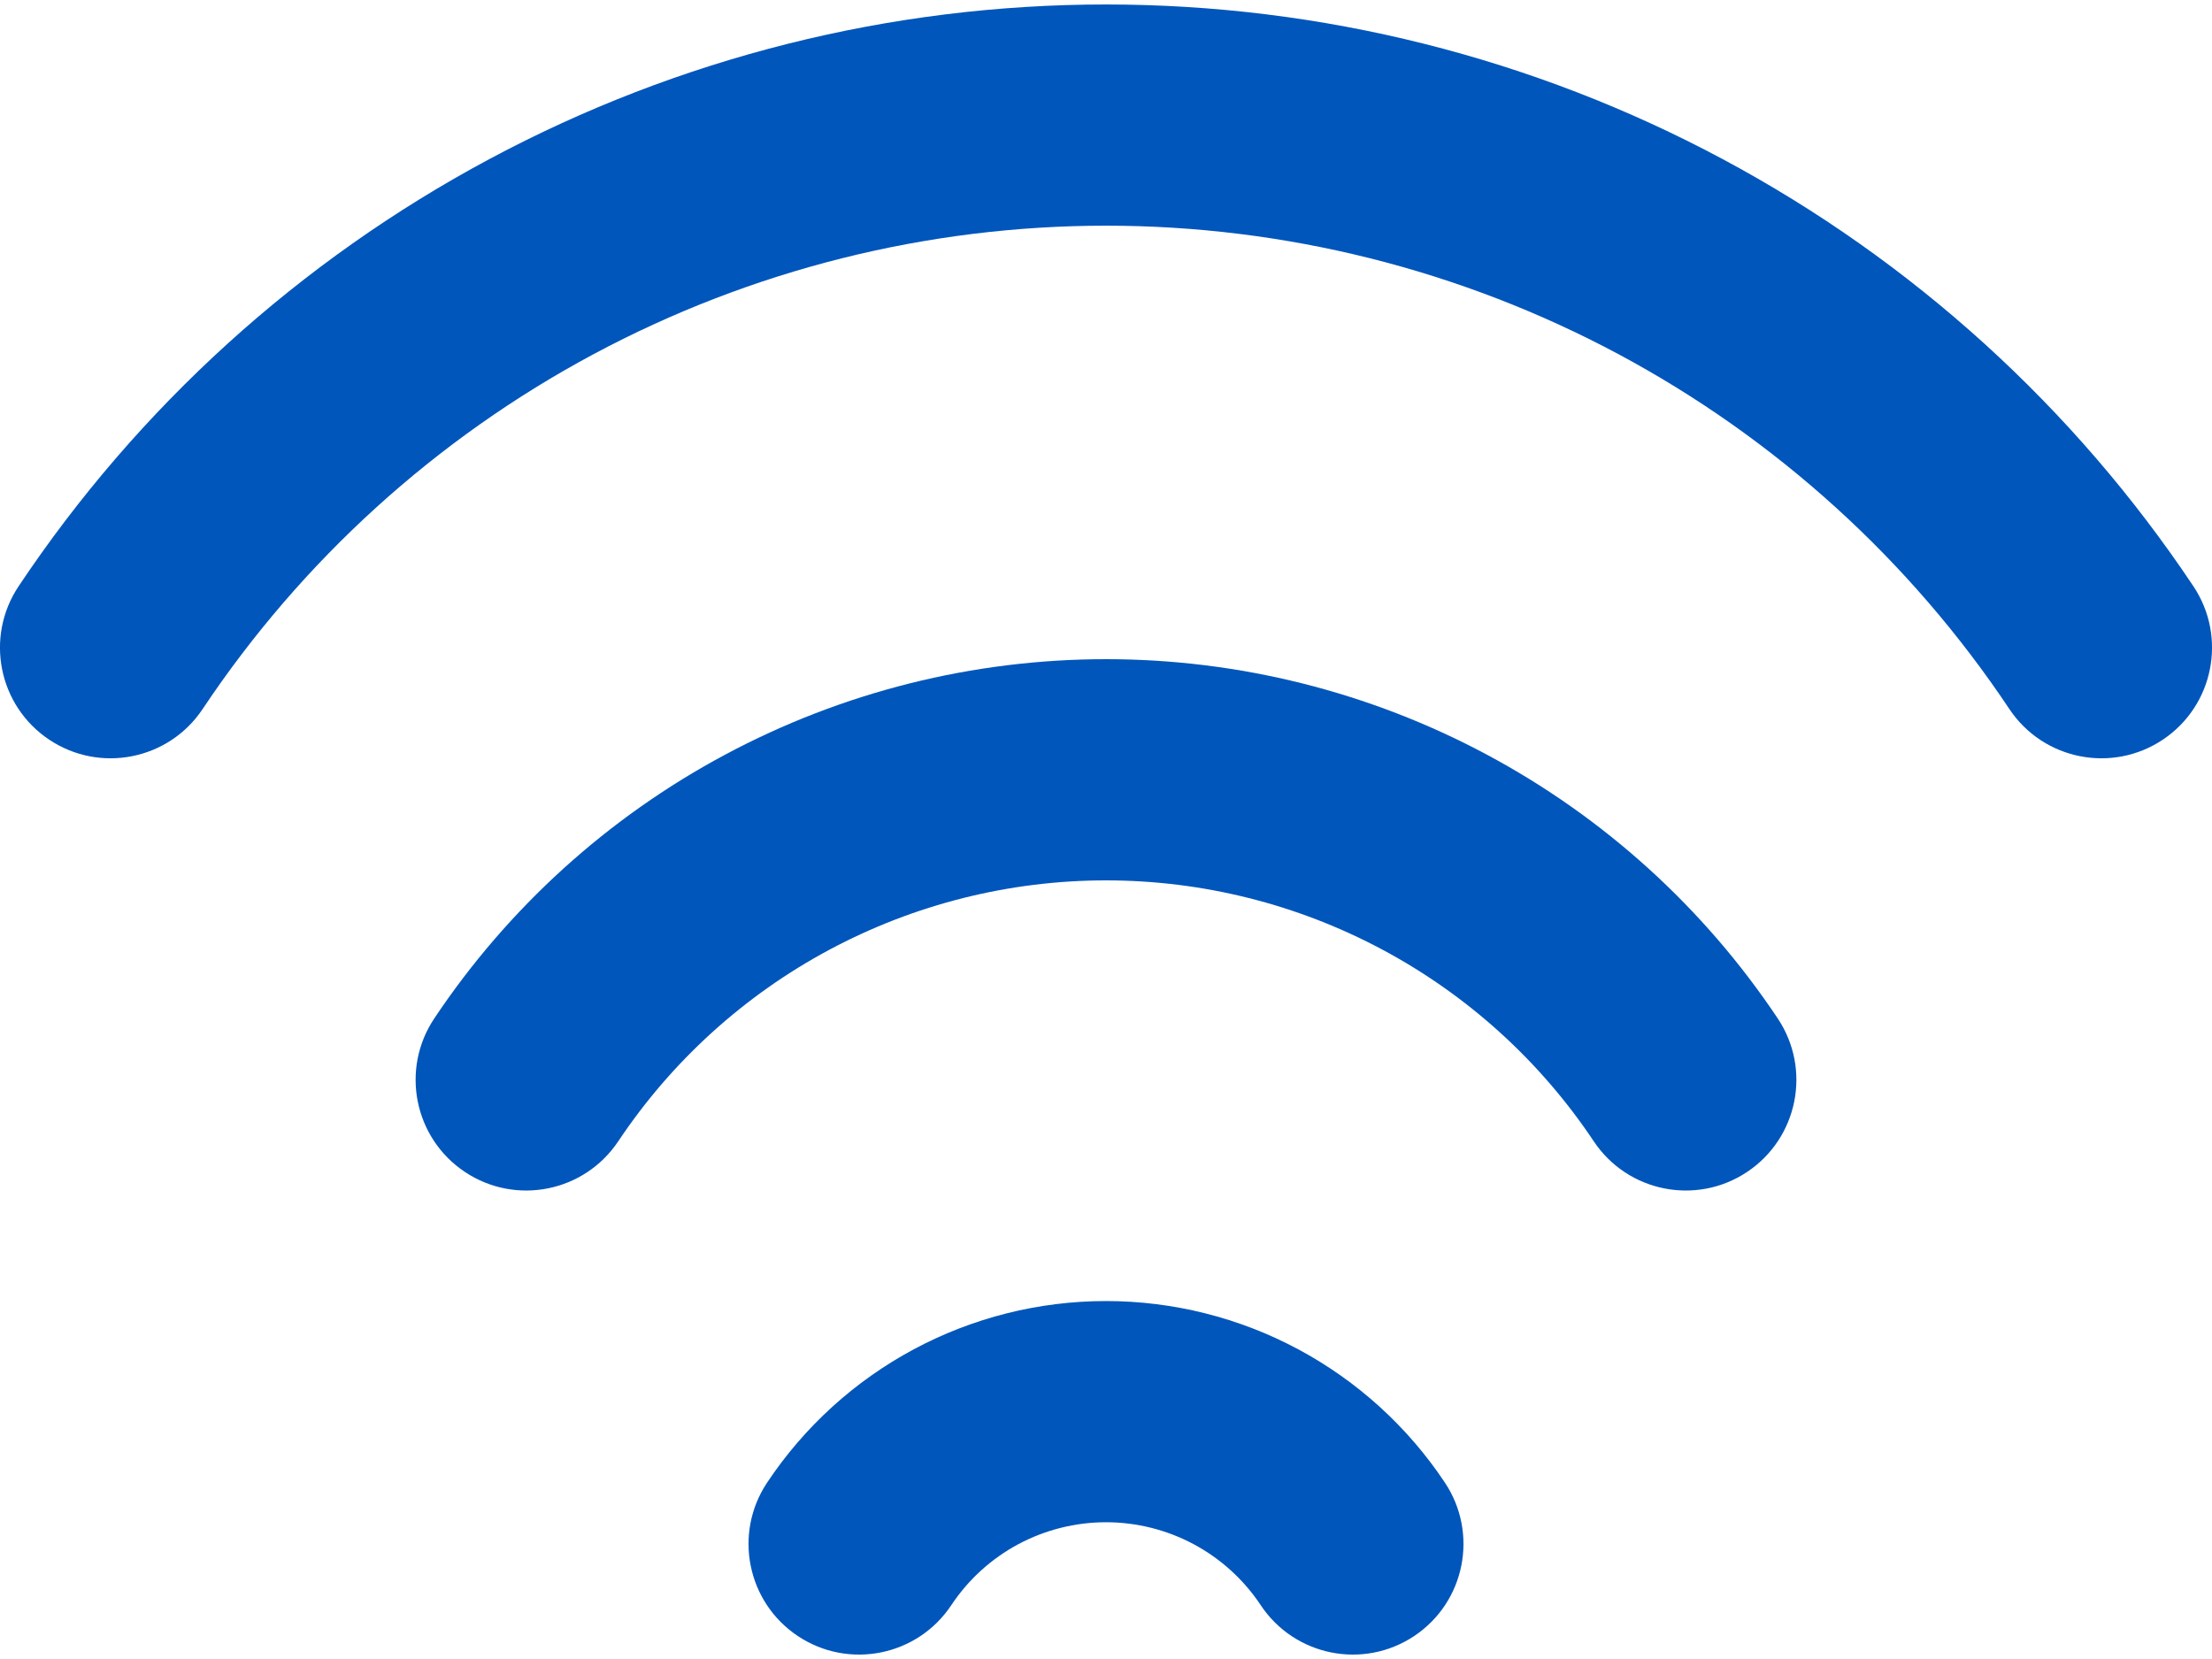
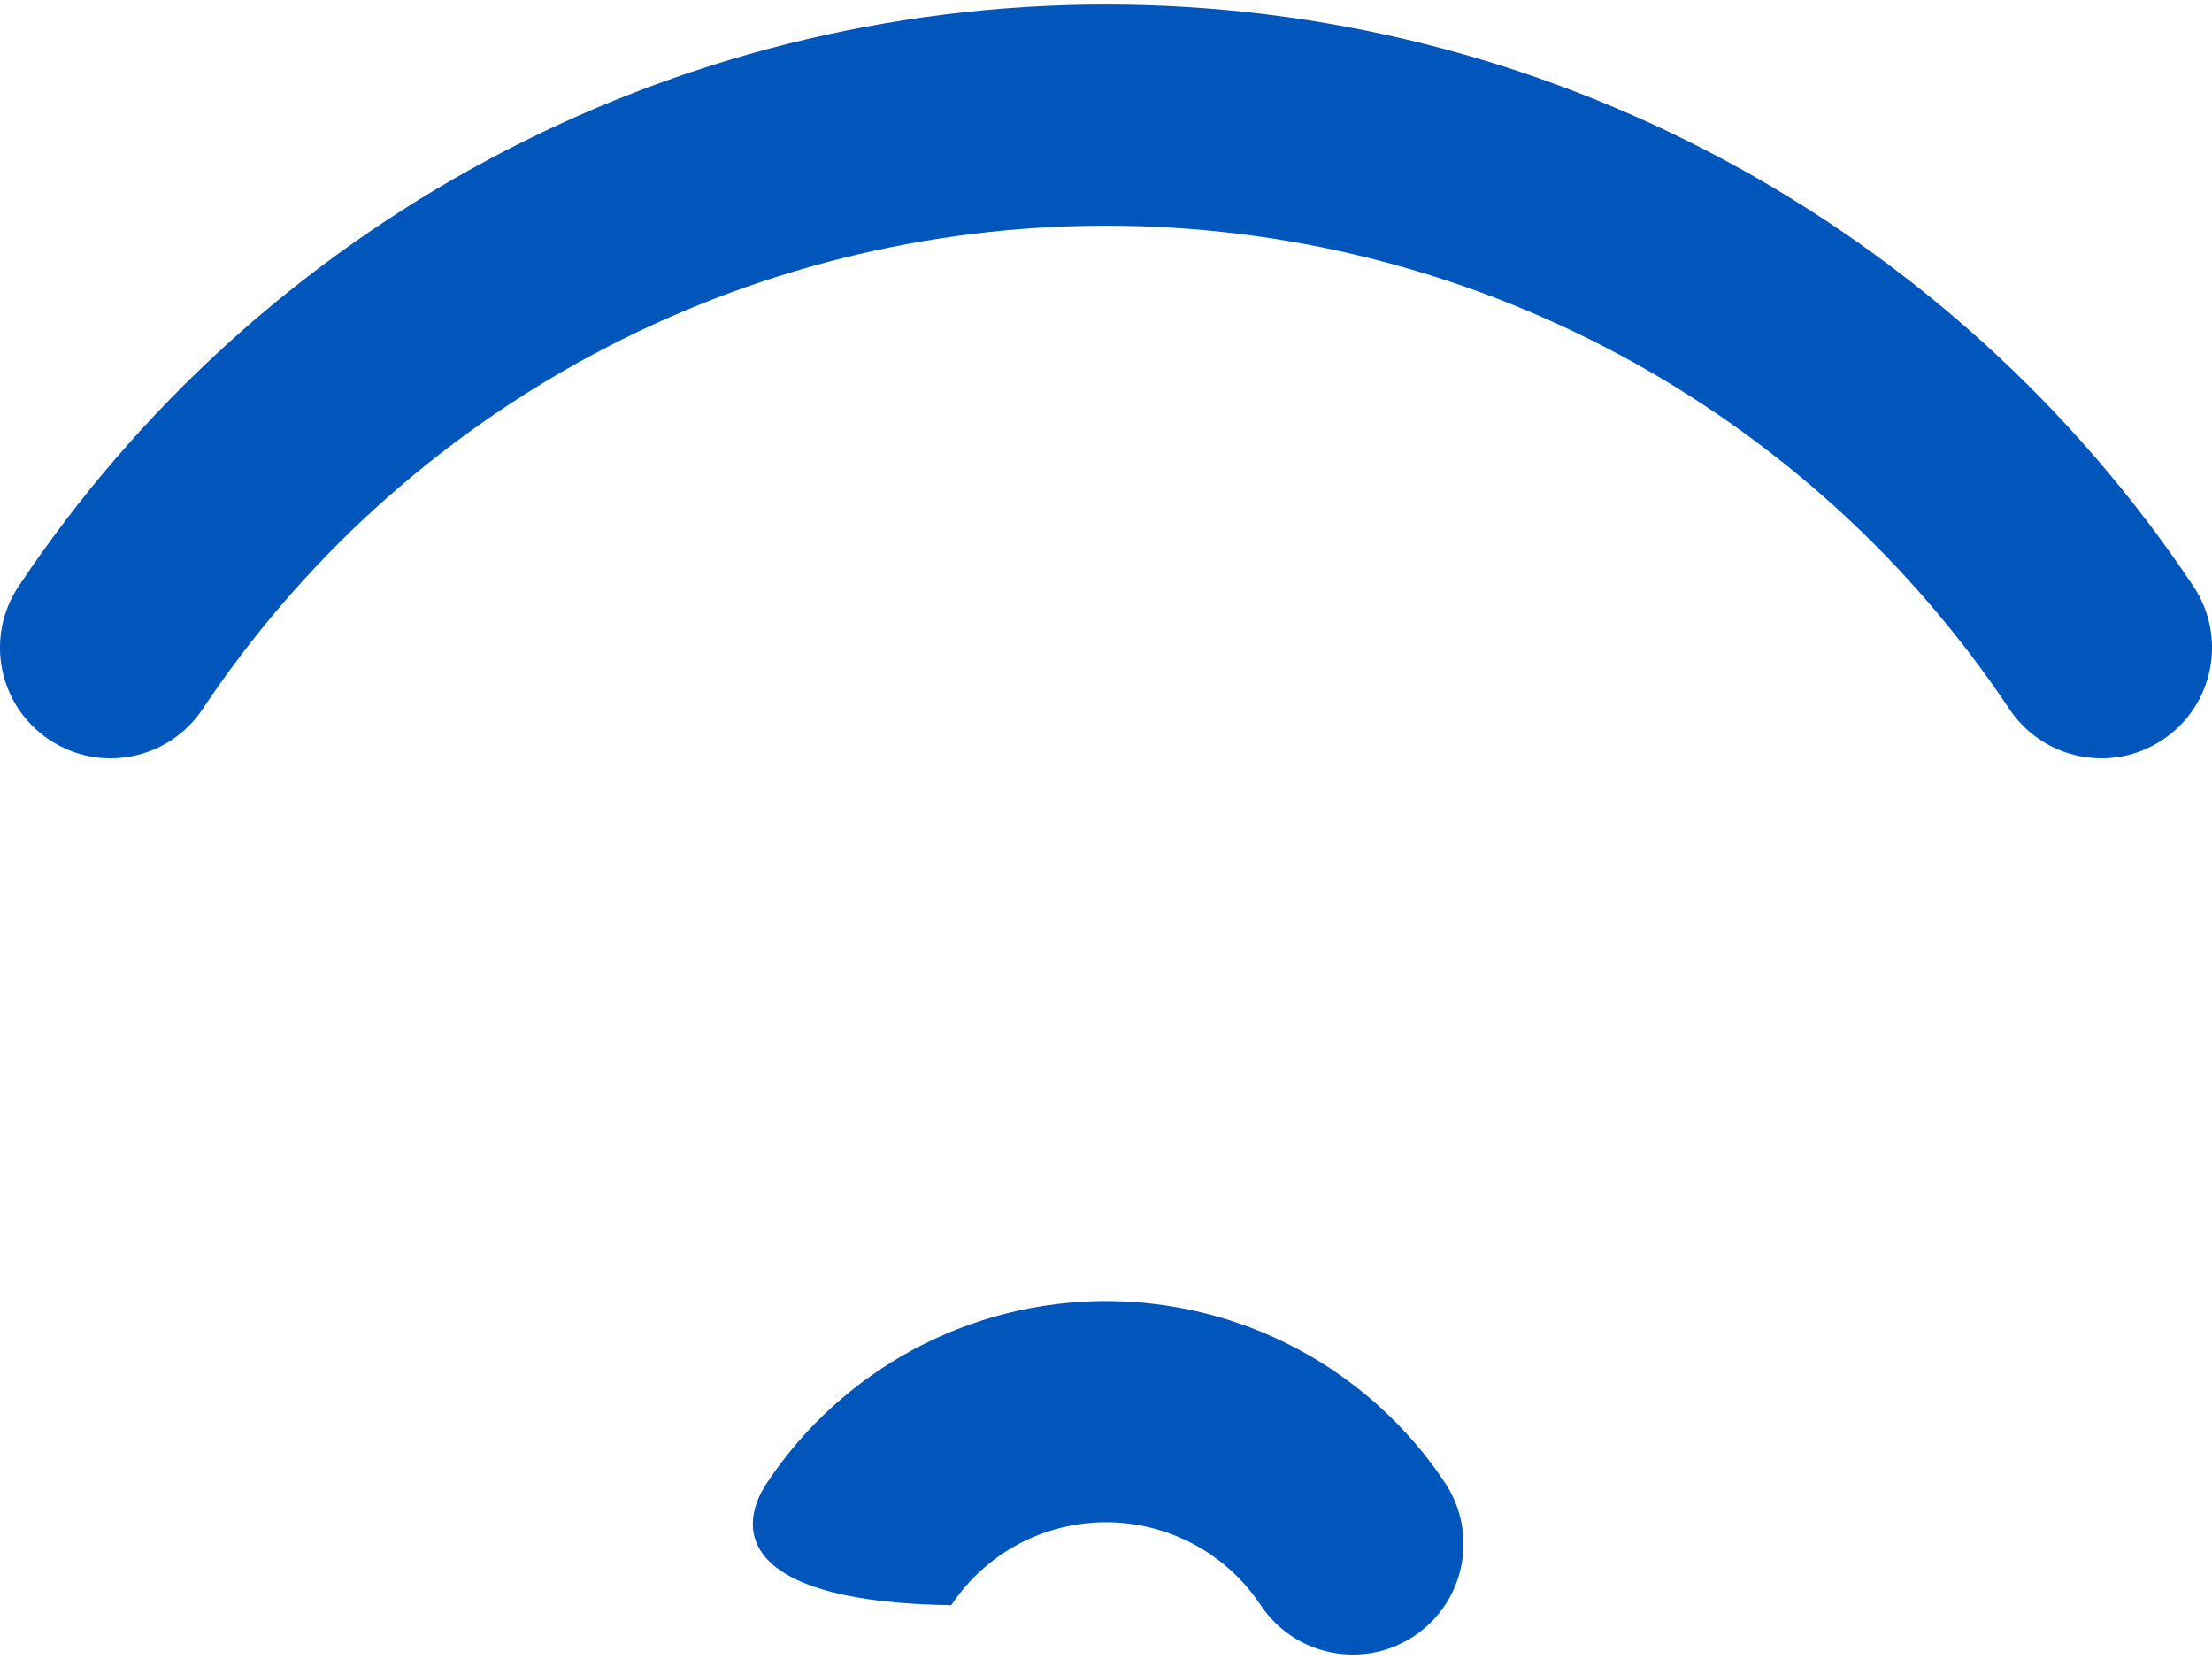
<svg xmlns="http://www.w3.org/2000/svg" width="40" height="30" viewBox="0 0 40 30" fill="none">
-   <path fill-rule="evenodd" clip-rule="evenodd" d="M20 15.92C18.255 15.92 16.537 16.351 14.998 17.174C13.46 17.997 12.148 19.187 11.18 20.638C10.566 21.557 9.325 21.805 8.406 21.192C7.487 20.578 7.239 19.337 7.852 18.418C9.186 16.419 10.993 14.78 13.112 13.647C15.231 12.513 17.597 11.92 20 11.92C22.403 11.92 24.769 12.513 26.888 13.647C29.007 14.78 30.814 16.419 32.148 18.418C32.761 19.337 32.513 20.578 31.594 21.192C30.675 21.805 29.433 21.557 28.82 20.638C27.852 19.187 26.54 17.997 25.001 17.174C23.463 16.351 21.745 15.92 20 15.92Z" fill="#0056BB" />
-   <path fill-rule="evenodd" clip-rule="evenodd" d="M20 27.527C19.446 27.527 18.901 27.664 18.412 27.925C17.924 28.187 17.508 28.566 17.202 29.027C16.59 29.947 15.349 30.197 14.429 29.586C13.509 28.974 13.259 27.733 13.87 26.813C14.542 25.802 15.453 24.974 16.523 24.4C17.592 23.827 18.787 23.527 20 23.527C21.213 23.527 22.408 23.827 23.477 24.4C24.547 24.974 25.458 25.802 26.13 26.813C26.741 27.733 26.491 28.974 25.571 29.586C24.651 30.197 23.41 29.947 22.798 29.027C22.492 28.566 22.076 28.187 21.587 27.925C21.099 27.664 20.554 27.527 20 27.527Z" fill="#0056BB" />
+   <path fill-rule="evenodd" clip-rule="evenodd" d="M20 27.527C19.446 27.527 18.901 27.664 18.412 27.925C17.924 28.187 17.508 28.566 17.202 29.027C13.509 28.974 13.259 27.733 13.87 26.813C14.542 25.802 15.453 24.974 16.523 24.4C17.592 23.827 18.787 23.527 20 23.527C21.213 23.527 22.408 23.827 23.477 24.4C24.547 24.974 25.458 25.802 26.13 26.813C26.741 27.733 26.491 28.974 25.571 29.586C24.651 30.197 23.41 29.947 22.798 29.027C22.492 28.566 22.076 28.187 21.587 27.925C21.099 27.664 20.554 27.527 20 27.527Z" fill="#0056BB" />
  <path fill-rule="evenodd" clip-rule="evenodd" d="M20 4.081C16.768 4.081 13.586 4.879 10.736 6.403C7.886 7.928 5.457 10.133 3.664 12.822C3.051 13.741 1.809 13.989 0.89 13.376C-0.029 12.763 -0.277 11.521 0.336 10.602C2.495 7.366 5.419 4.712 8.849 2.877C12.279 1.041 16.11 0.081 20 0.081C23.89 0.081 27.721 1.041 31.151 2.877C34.581 4.712 37.505 7.366 39.664 10.602C40.277 11.521 40.029 12.763 39.11 13.376C38.191 13.989 36.949 13.741 36.336 12.822C34.543 10.133 32.114 7.928 29.264 6.403C26.414 4.879 23.232 4.081 20 4.081Z" fill="#0056BB" />
</svg>